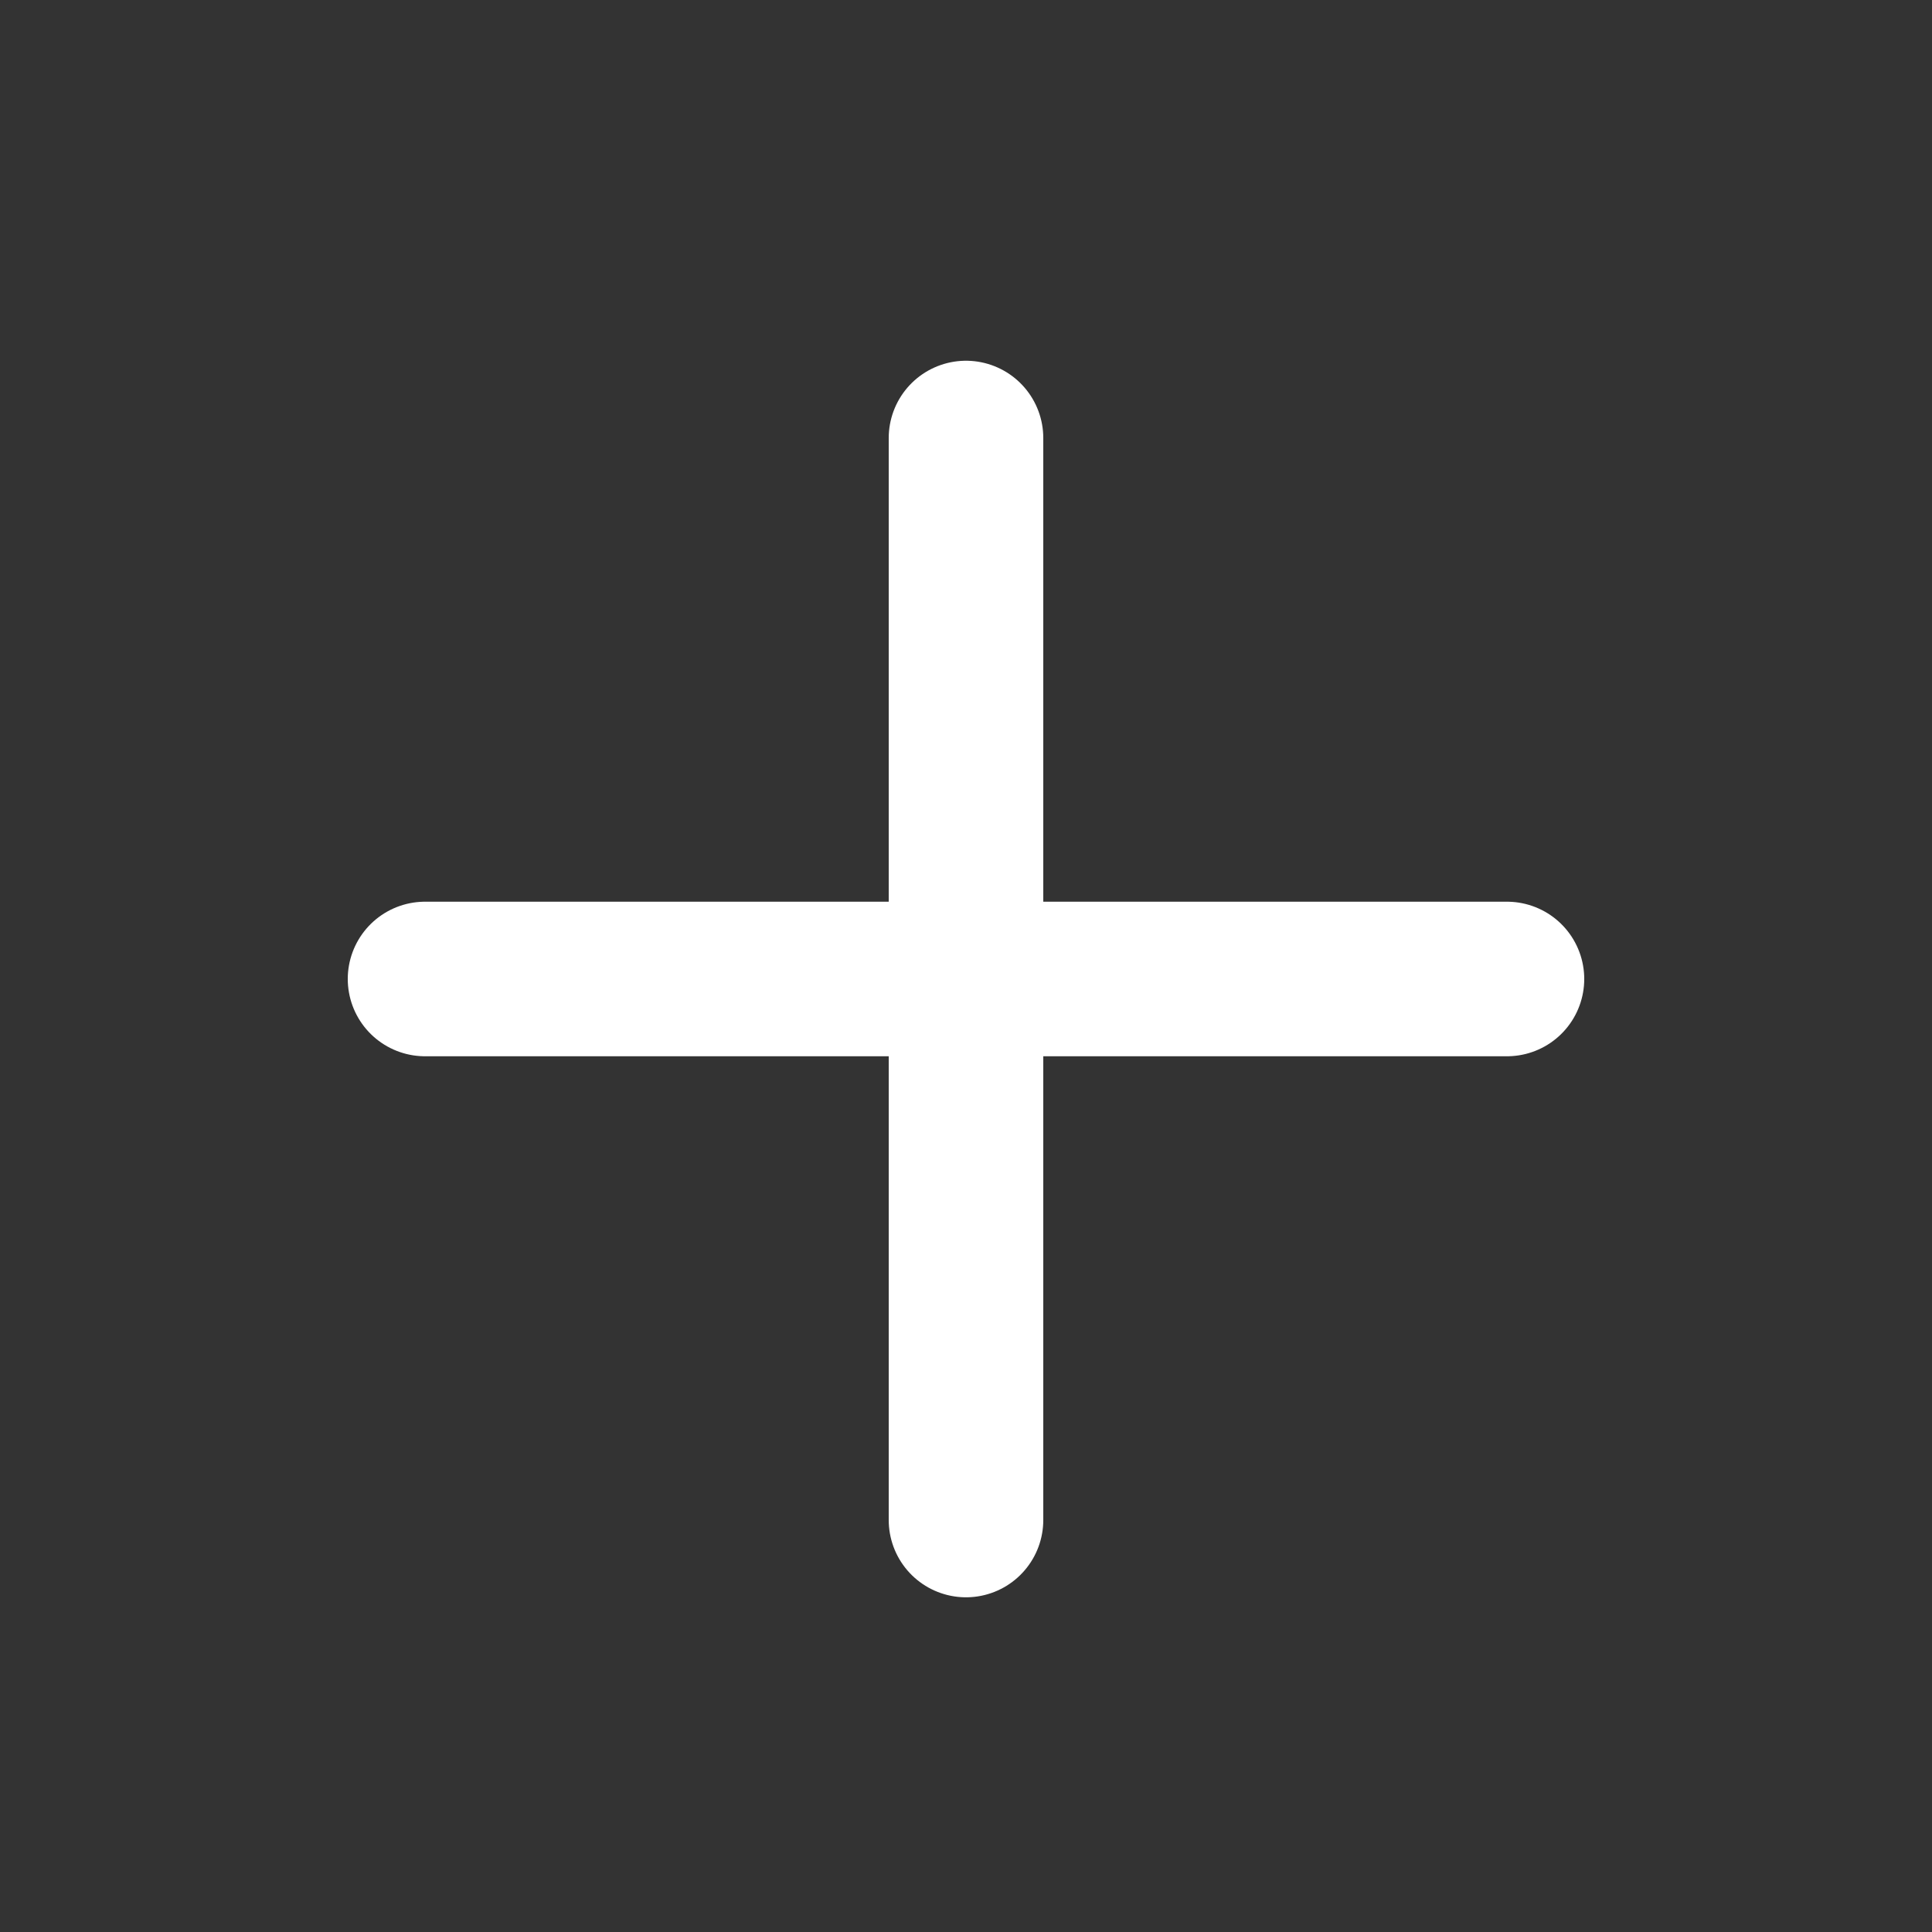
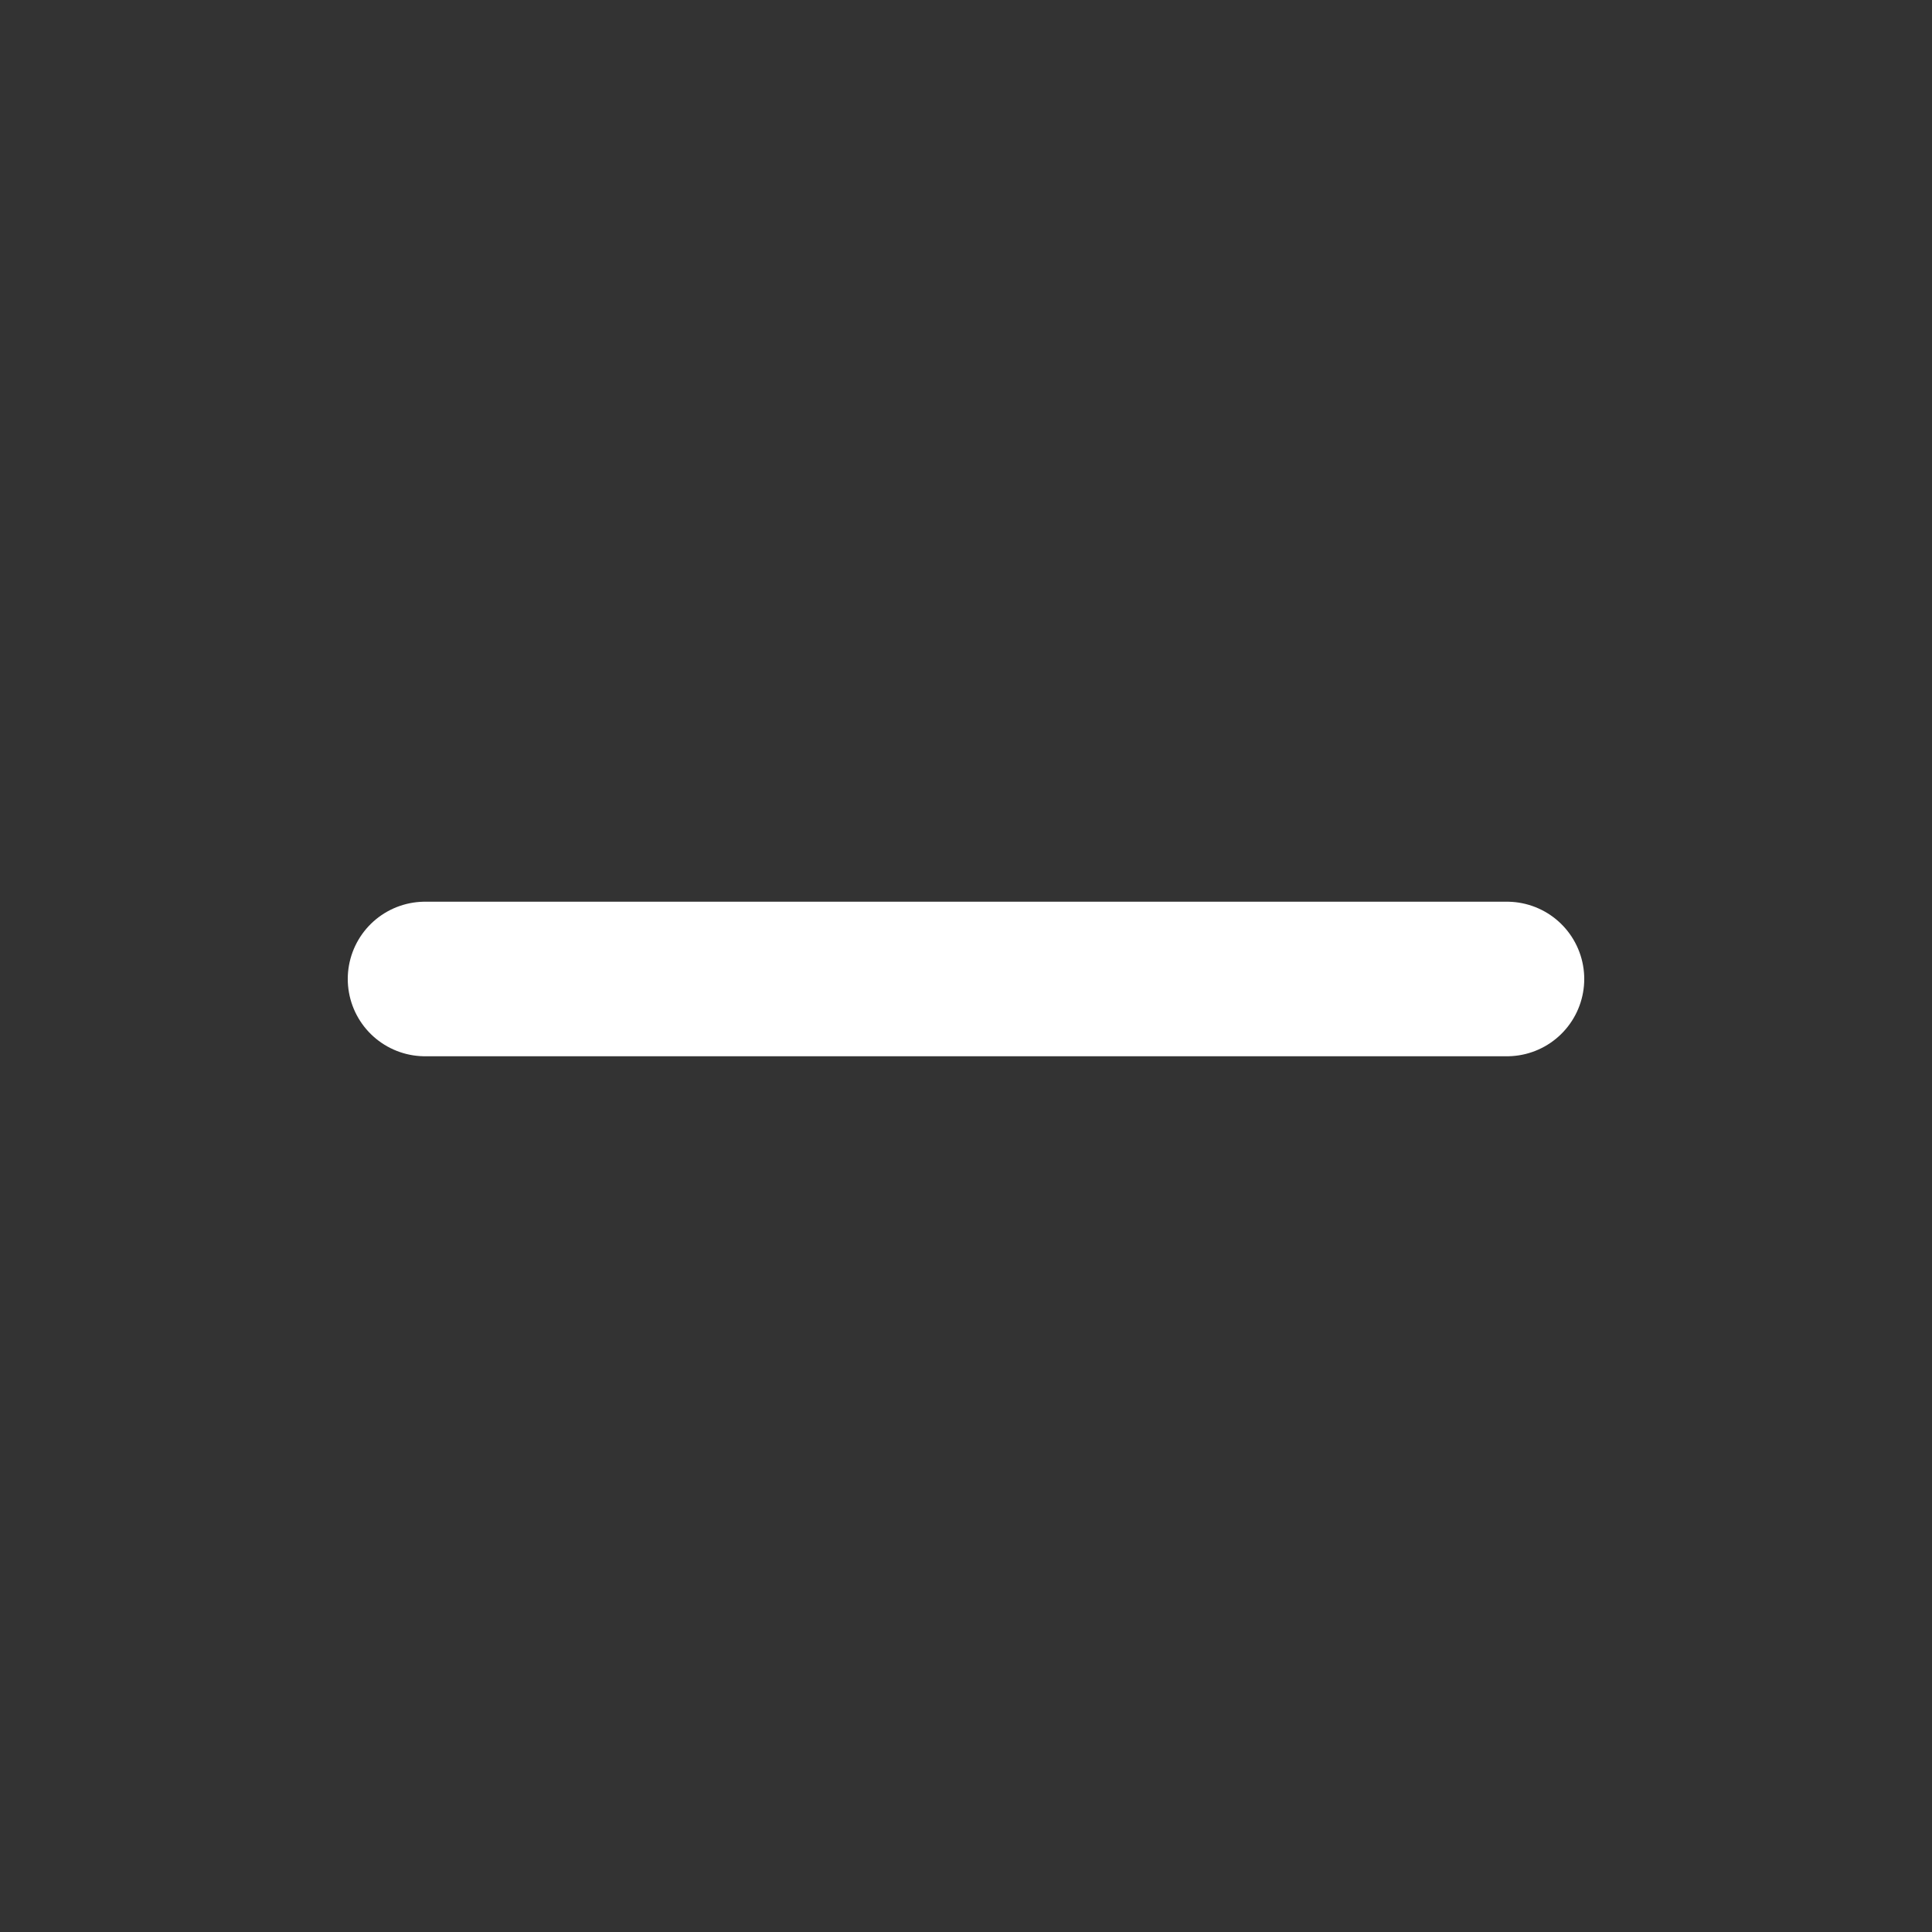
<svg xmlns="http://www.w3.org/2000/svg" width="25" height="25" viewBox="0 0 25 25" fill="none">
  <rect x="0" y="0" width="25" height="25" fill="#333333" stroke="none" />
-   <path d="M12.5 5.668V19.669" stroke="white" stroke-width="2" stroke-linecap="round" stroke-linejoin="round" />
  <path d="M5.5 12.668H19.5" stroke="white" stroke-width="2" stroke-linecap="round" stroke-linejoin="round" />
</svg>